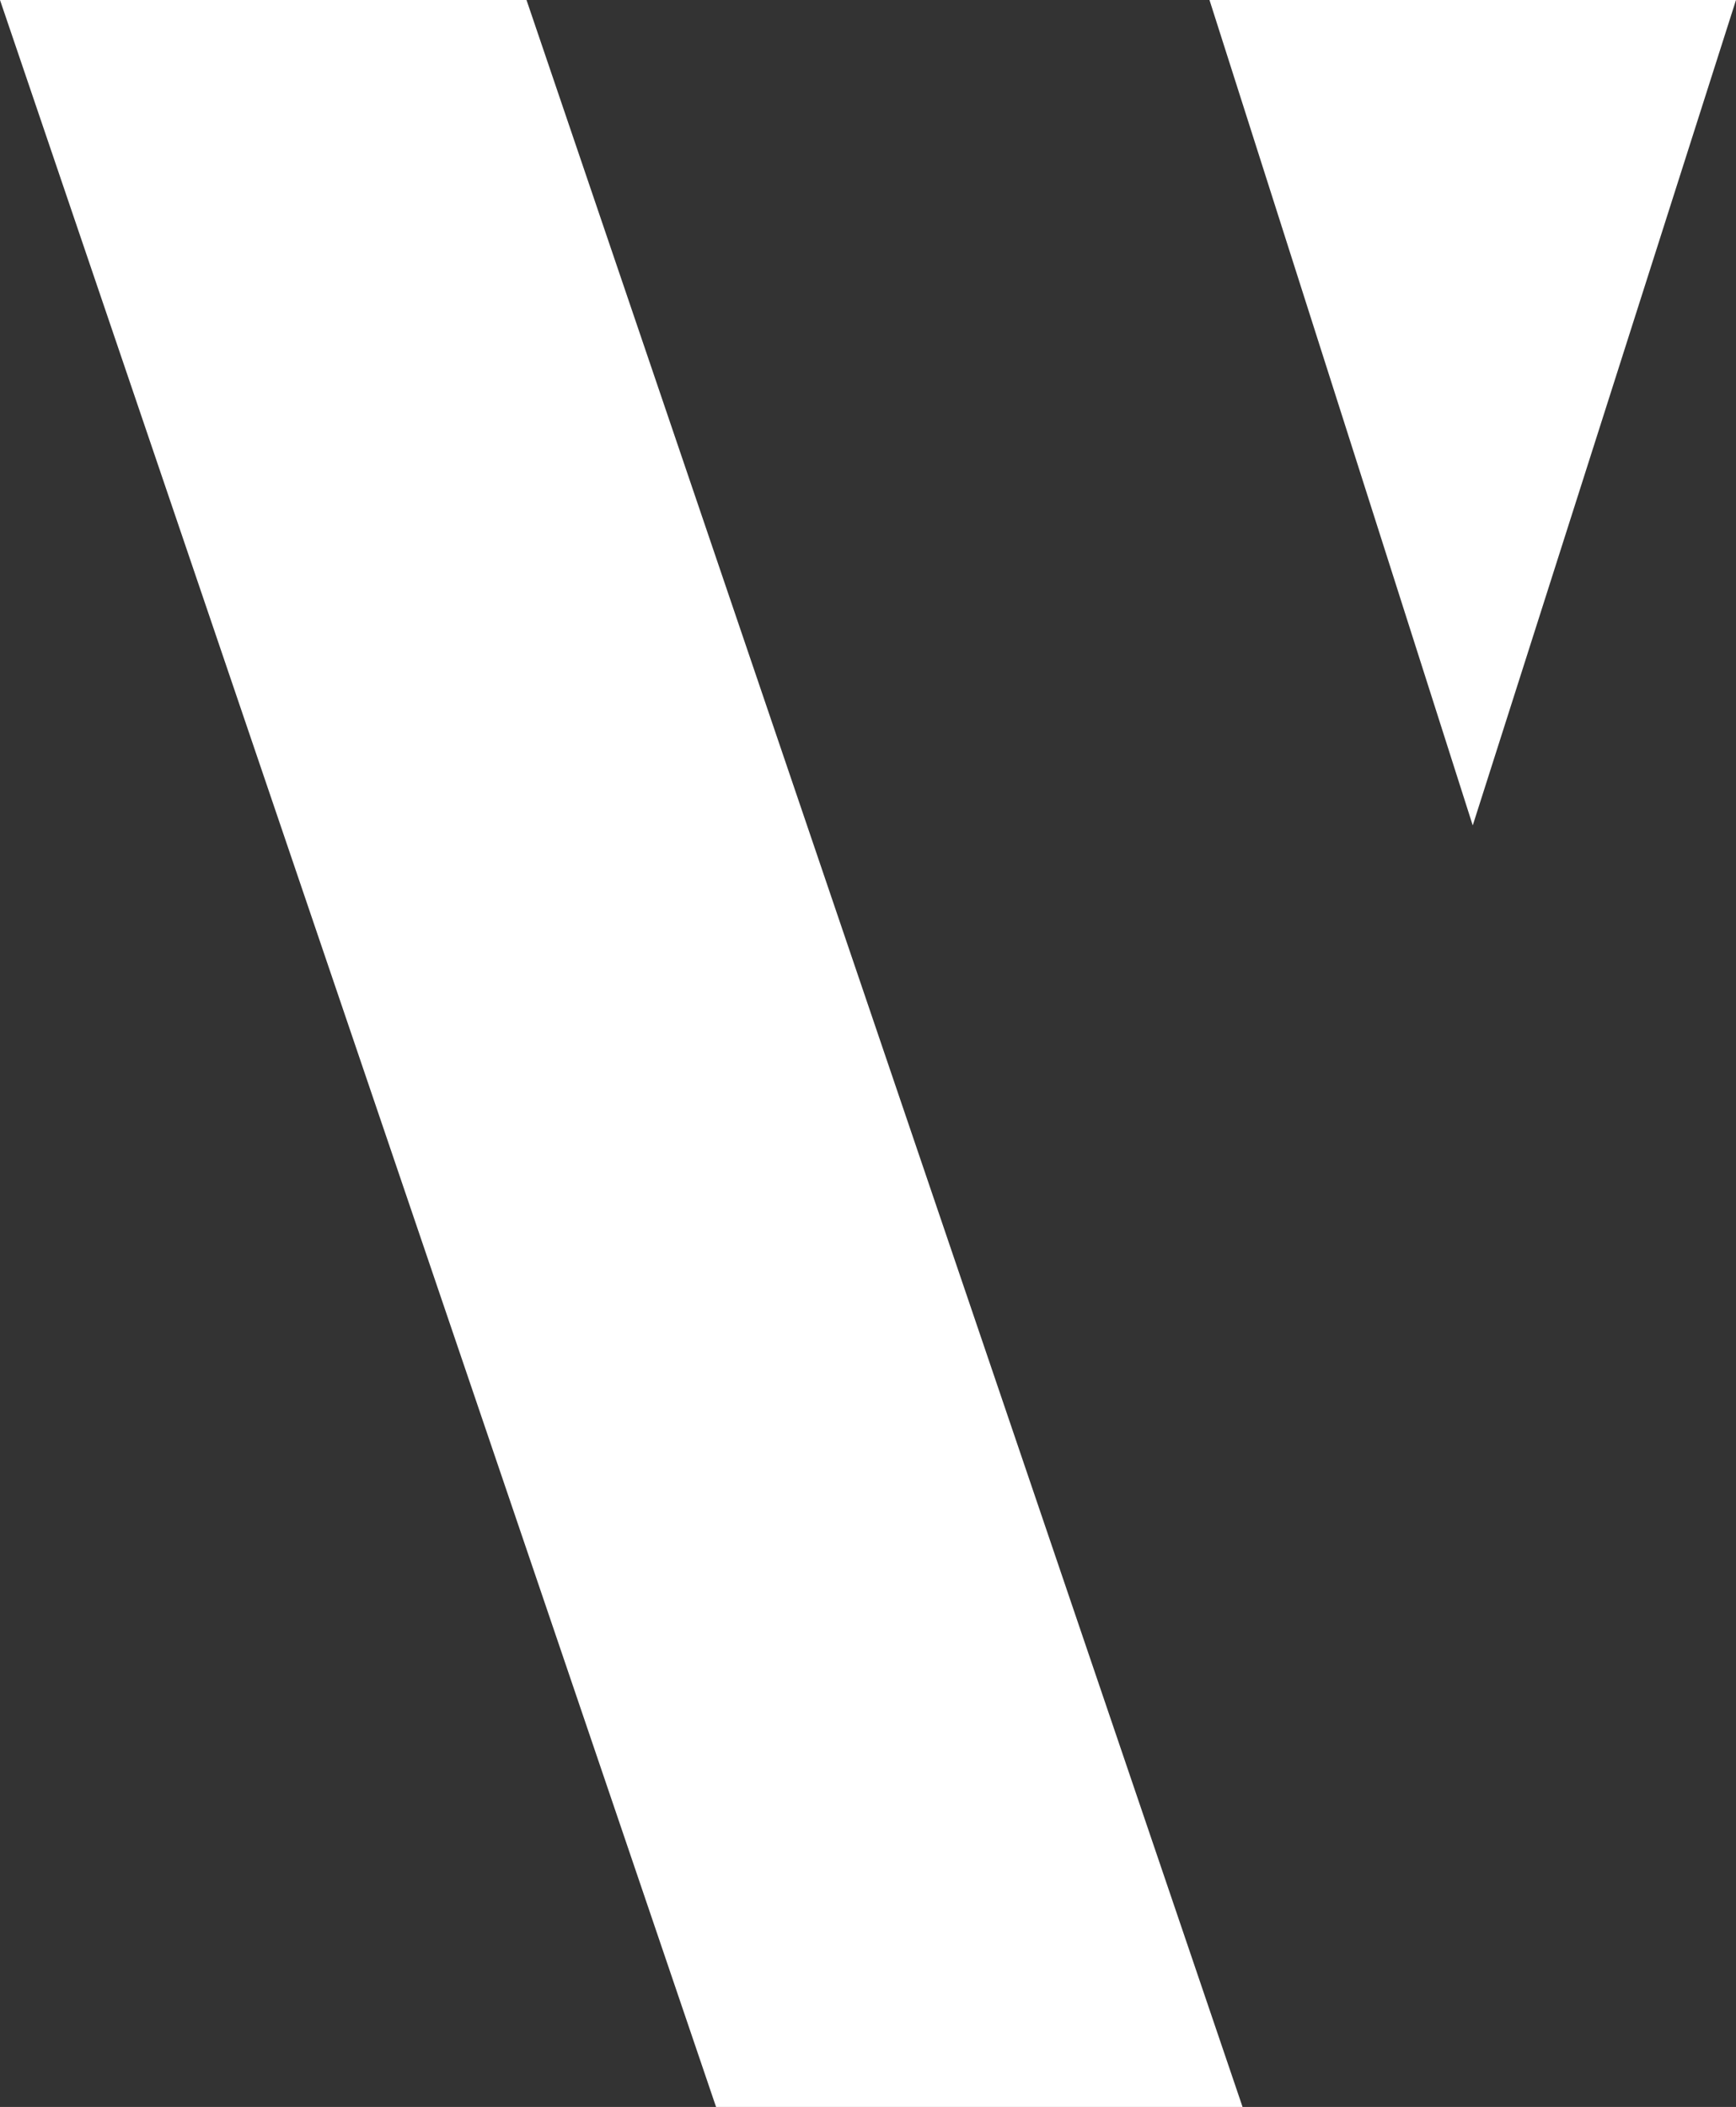
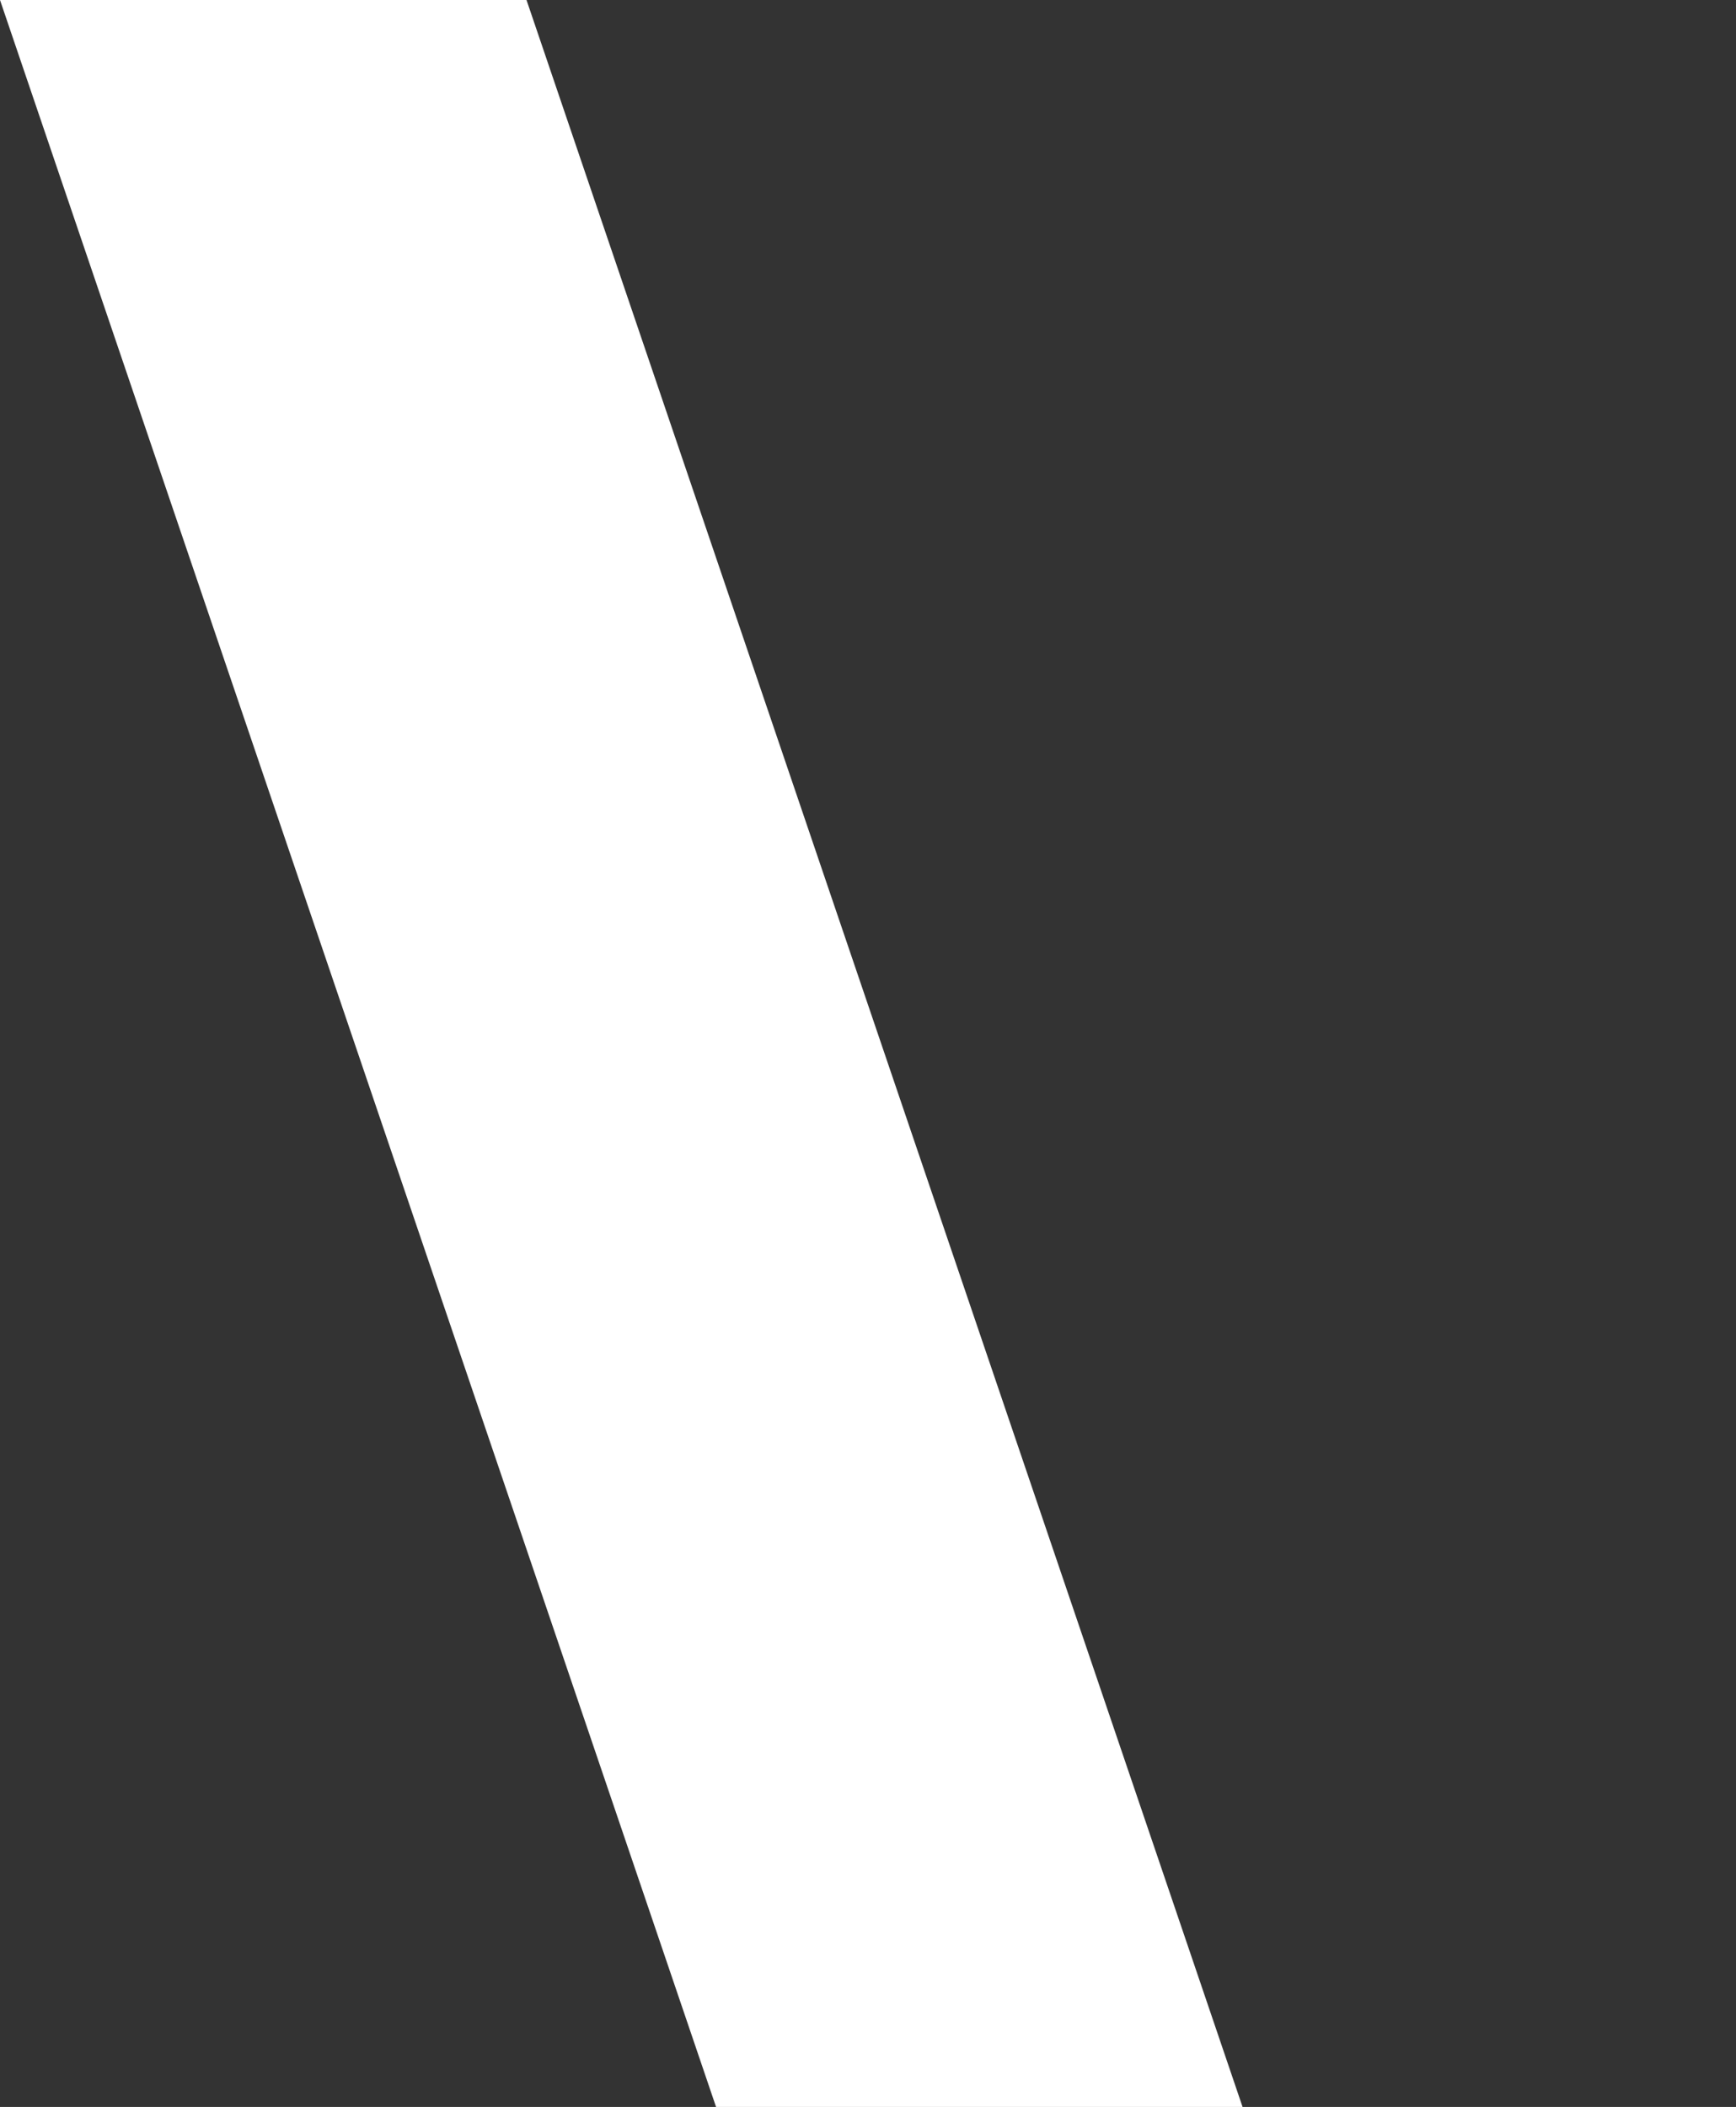
<svg xmlns="http://www.w3.org/2000/svg" width="1582.639" height="1920" viewBox="0 0 1582.639 1920" preserveAspectRatio="xMidYMid meet">
  <rect x="0" y="0" width="1582.639" height="1920" fill="#333333" stroke="none" />
  <defs>
    <style>.icon-fill{fill:#ffffff;}</style>
  </defs>
  <title>VANWEGEN</title>
-   <polygon class="icon-fill" points="1102.639 0 1342.637 752.195 1582.639 0 1102.639 0" />
  <polygon class="icon-fill" points="479.992 0 0 0 652.8 1920 1132.792 1920 479.992 0" />
</svg>